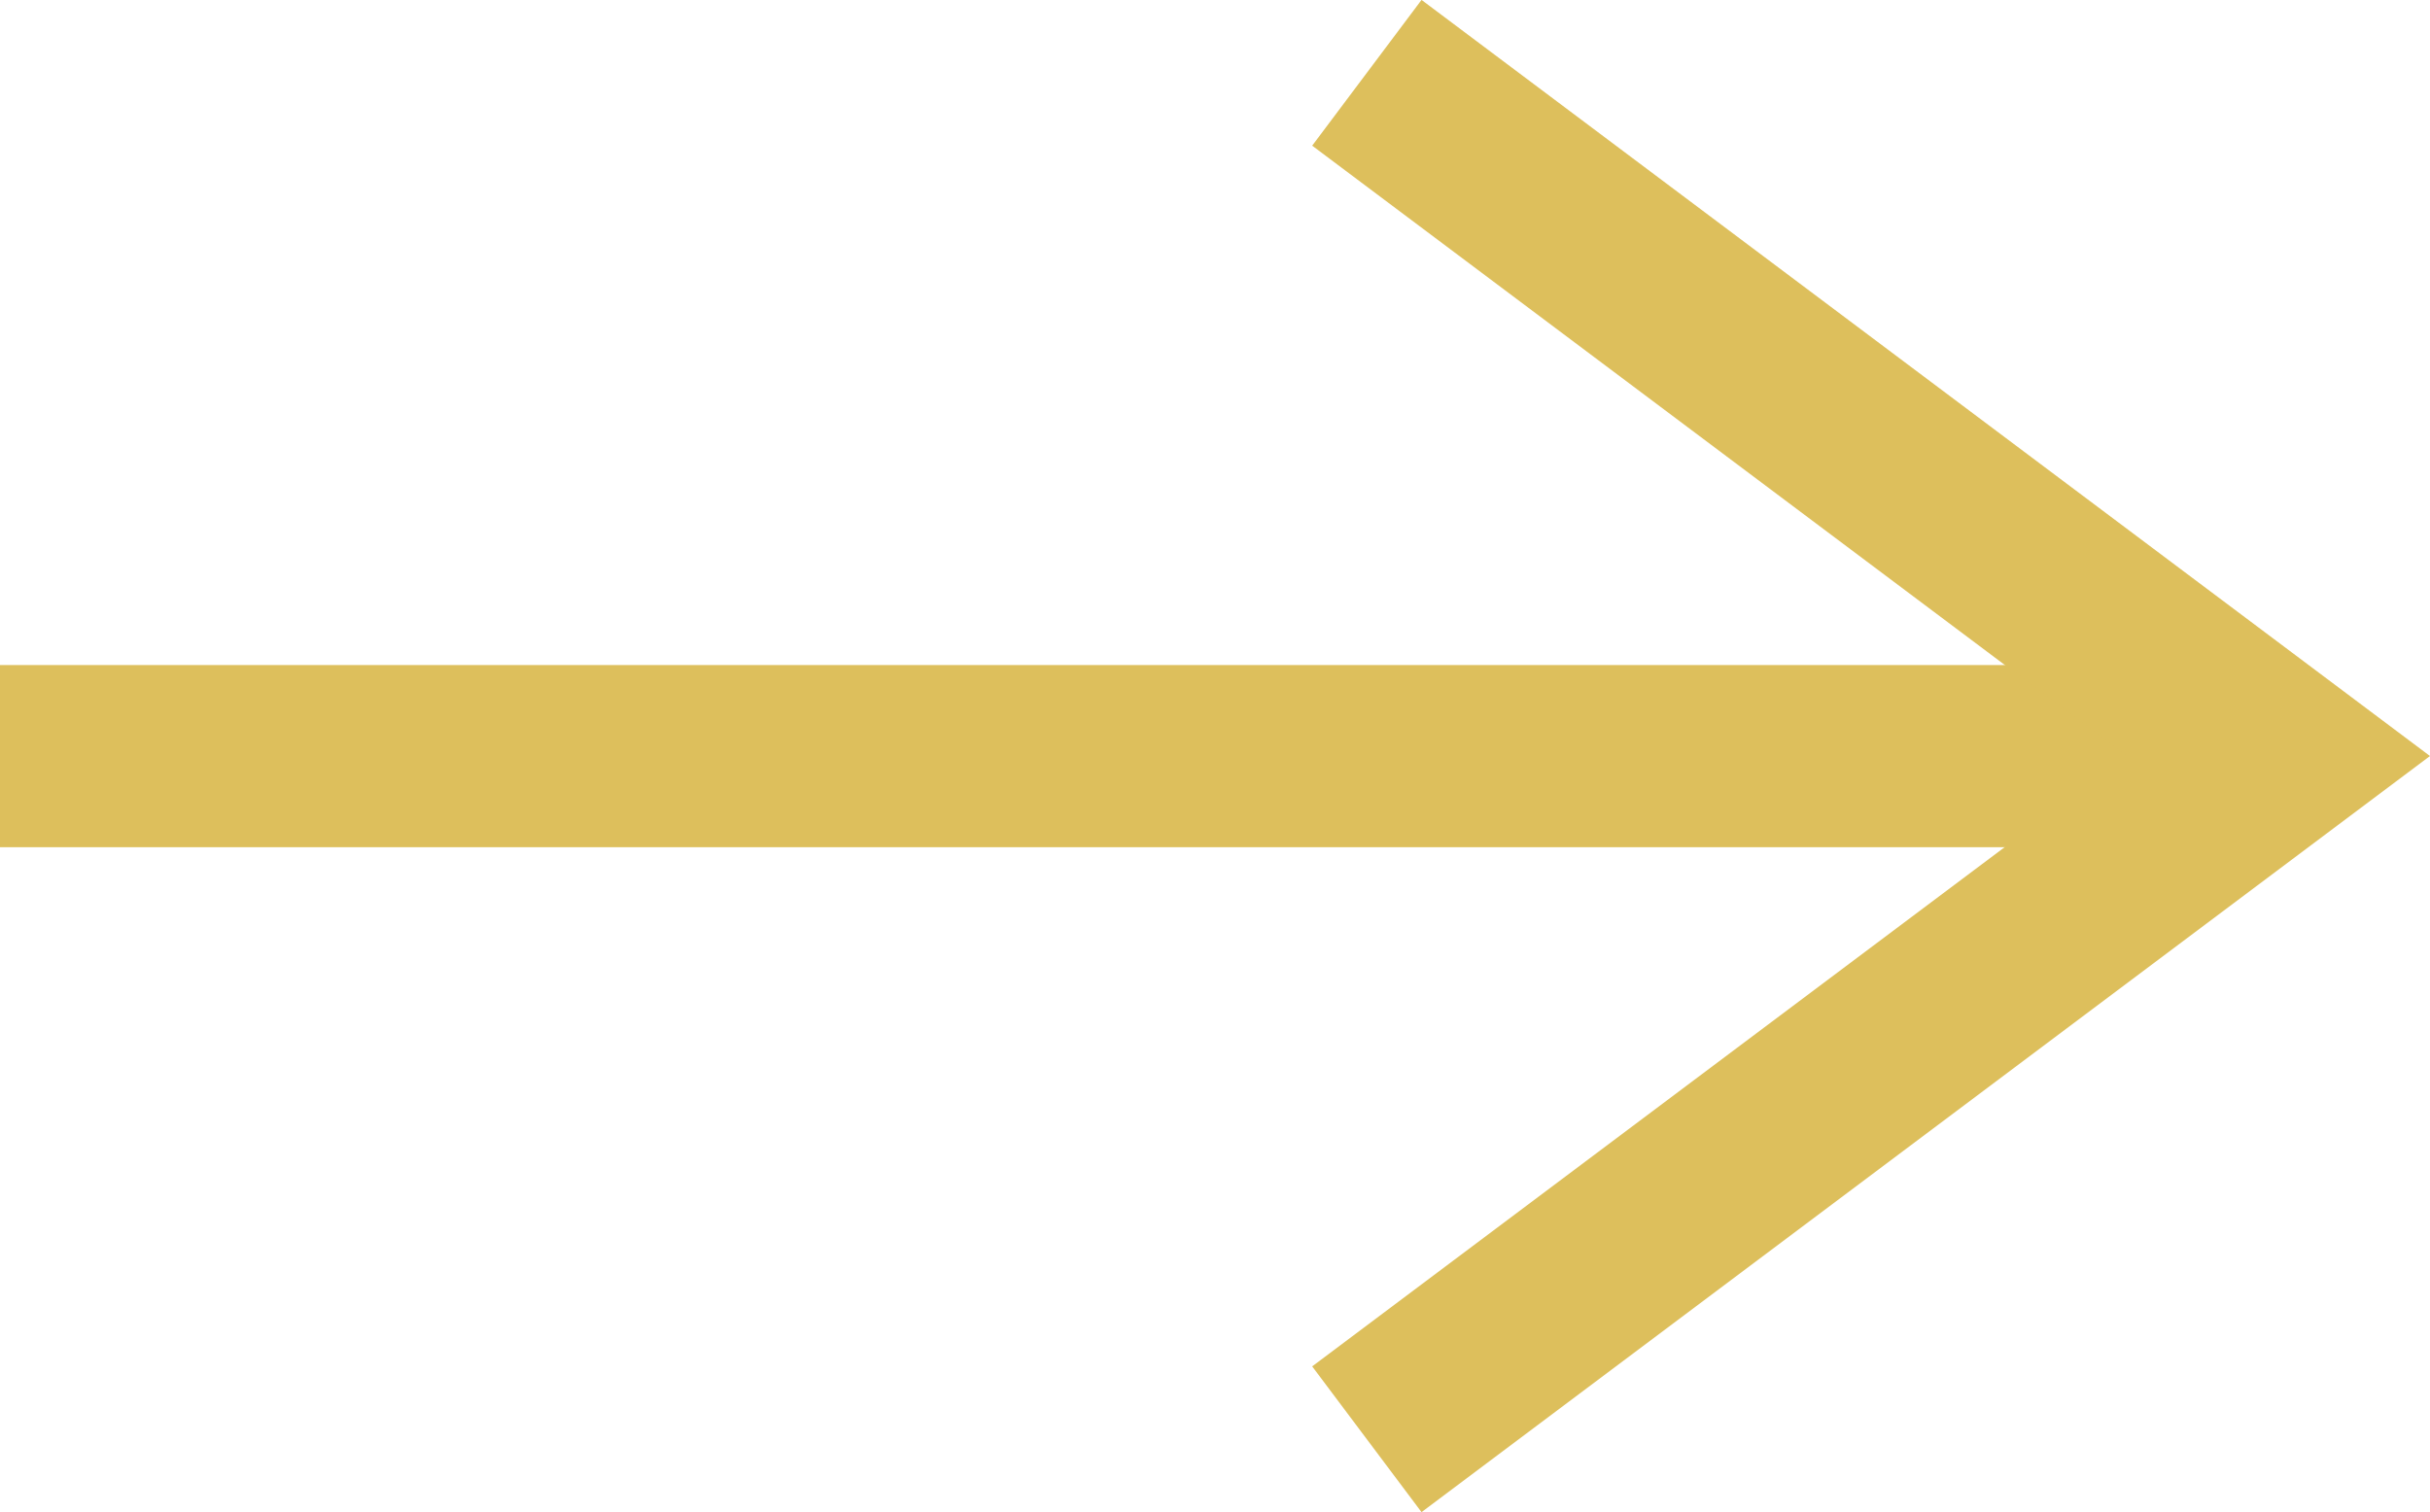
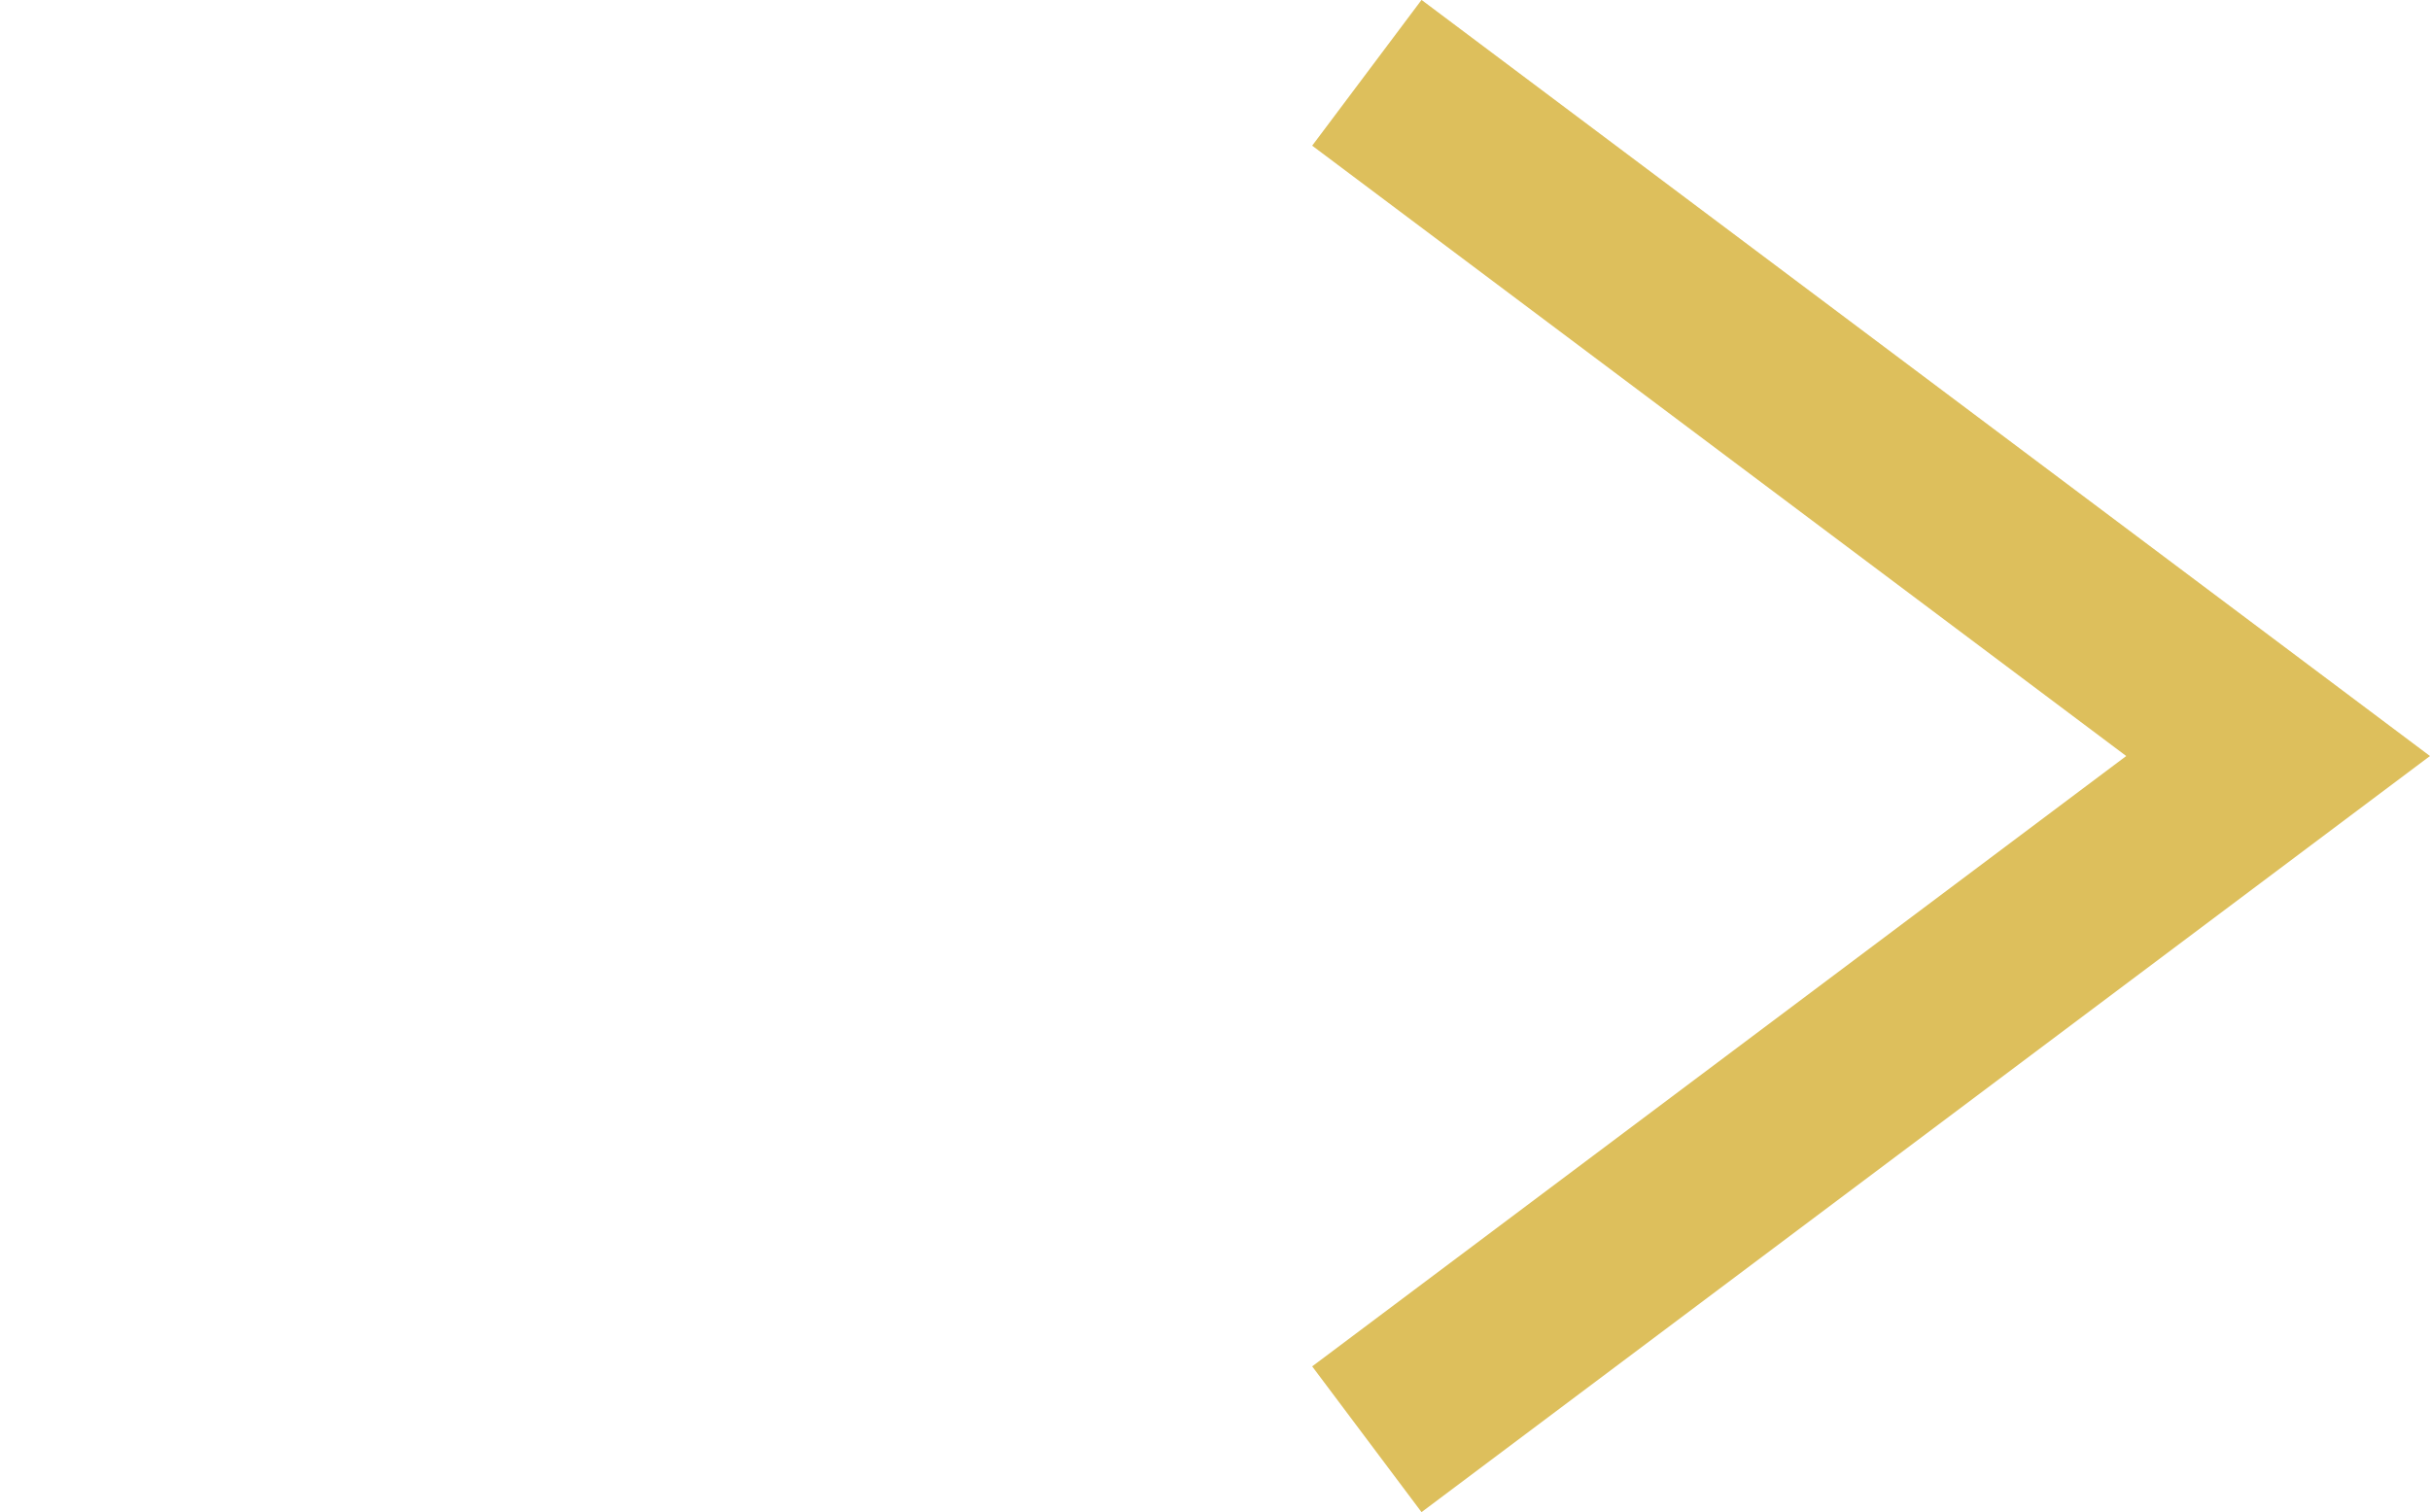
<svg xmlns="http://www.w3.org/2000/svg" width="26.667" height="16.6" viewBox="0 0 26.667 16.6">
  <g id="グループ_20601" data-name="グループ 20601" transform="translate(-110 -2265.956)">
-     <path id="パス_28291" data-name="パス 28291" d="M0,0H25" transform="translate(135 2274.256) rotate(180)" fill="none" stroke="#DDBF5C" stroke-width="2" />
    <path id="パス_28552" data-name="パス 28552" d="M5735.895,2603.261l7.5,10,7.5-10" transform="translate(-2478.261 8017.65) rotate(-90)" fill="none" stroke="#DDBF5C" stroke-width="2" />
  </g>
</svg>